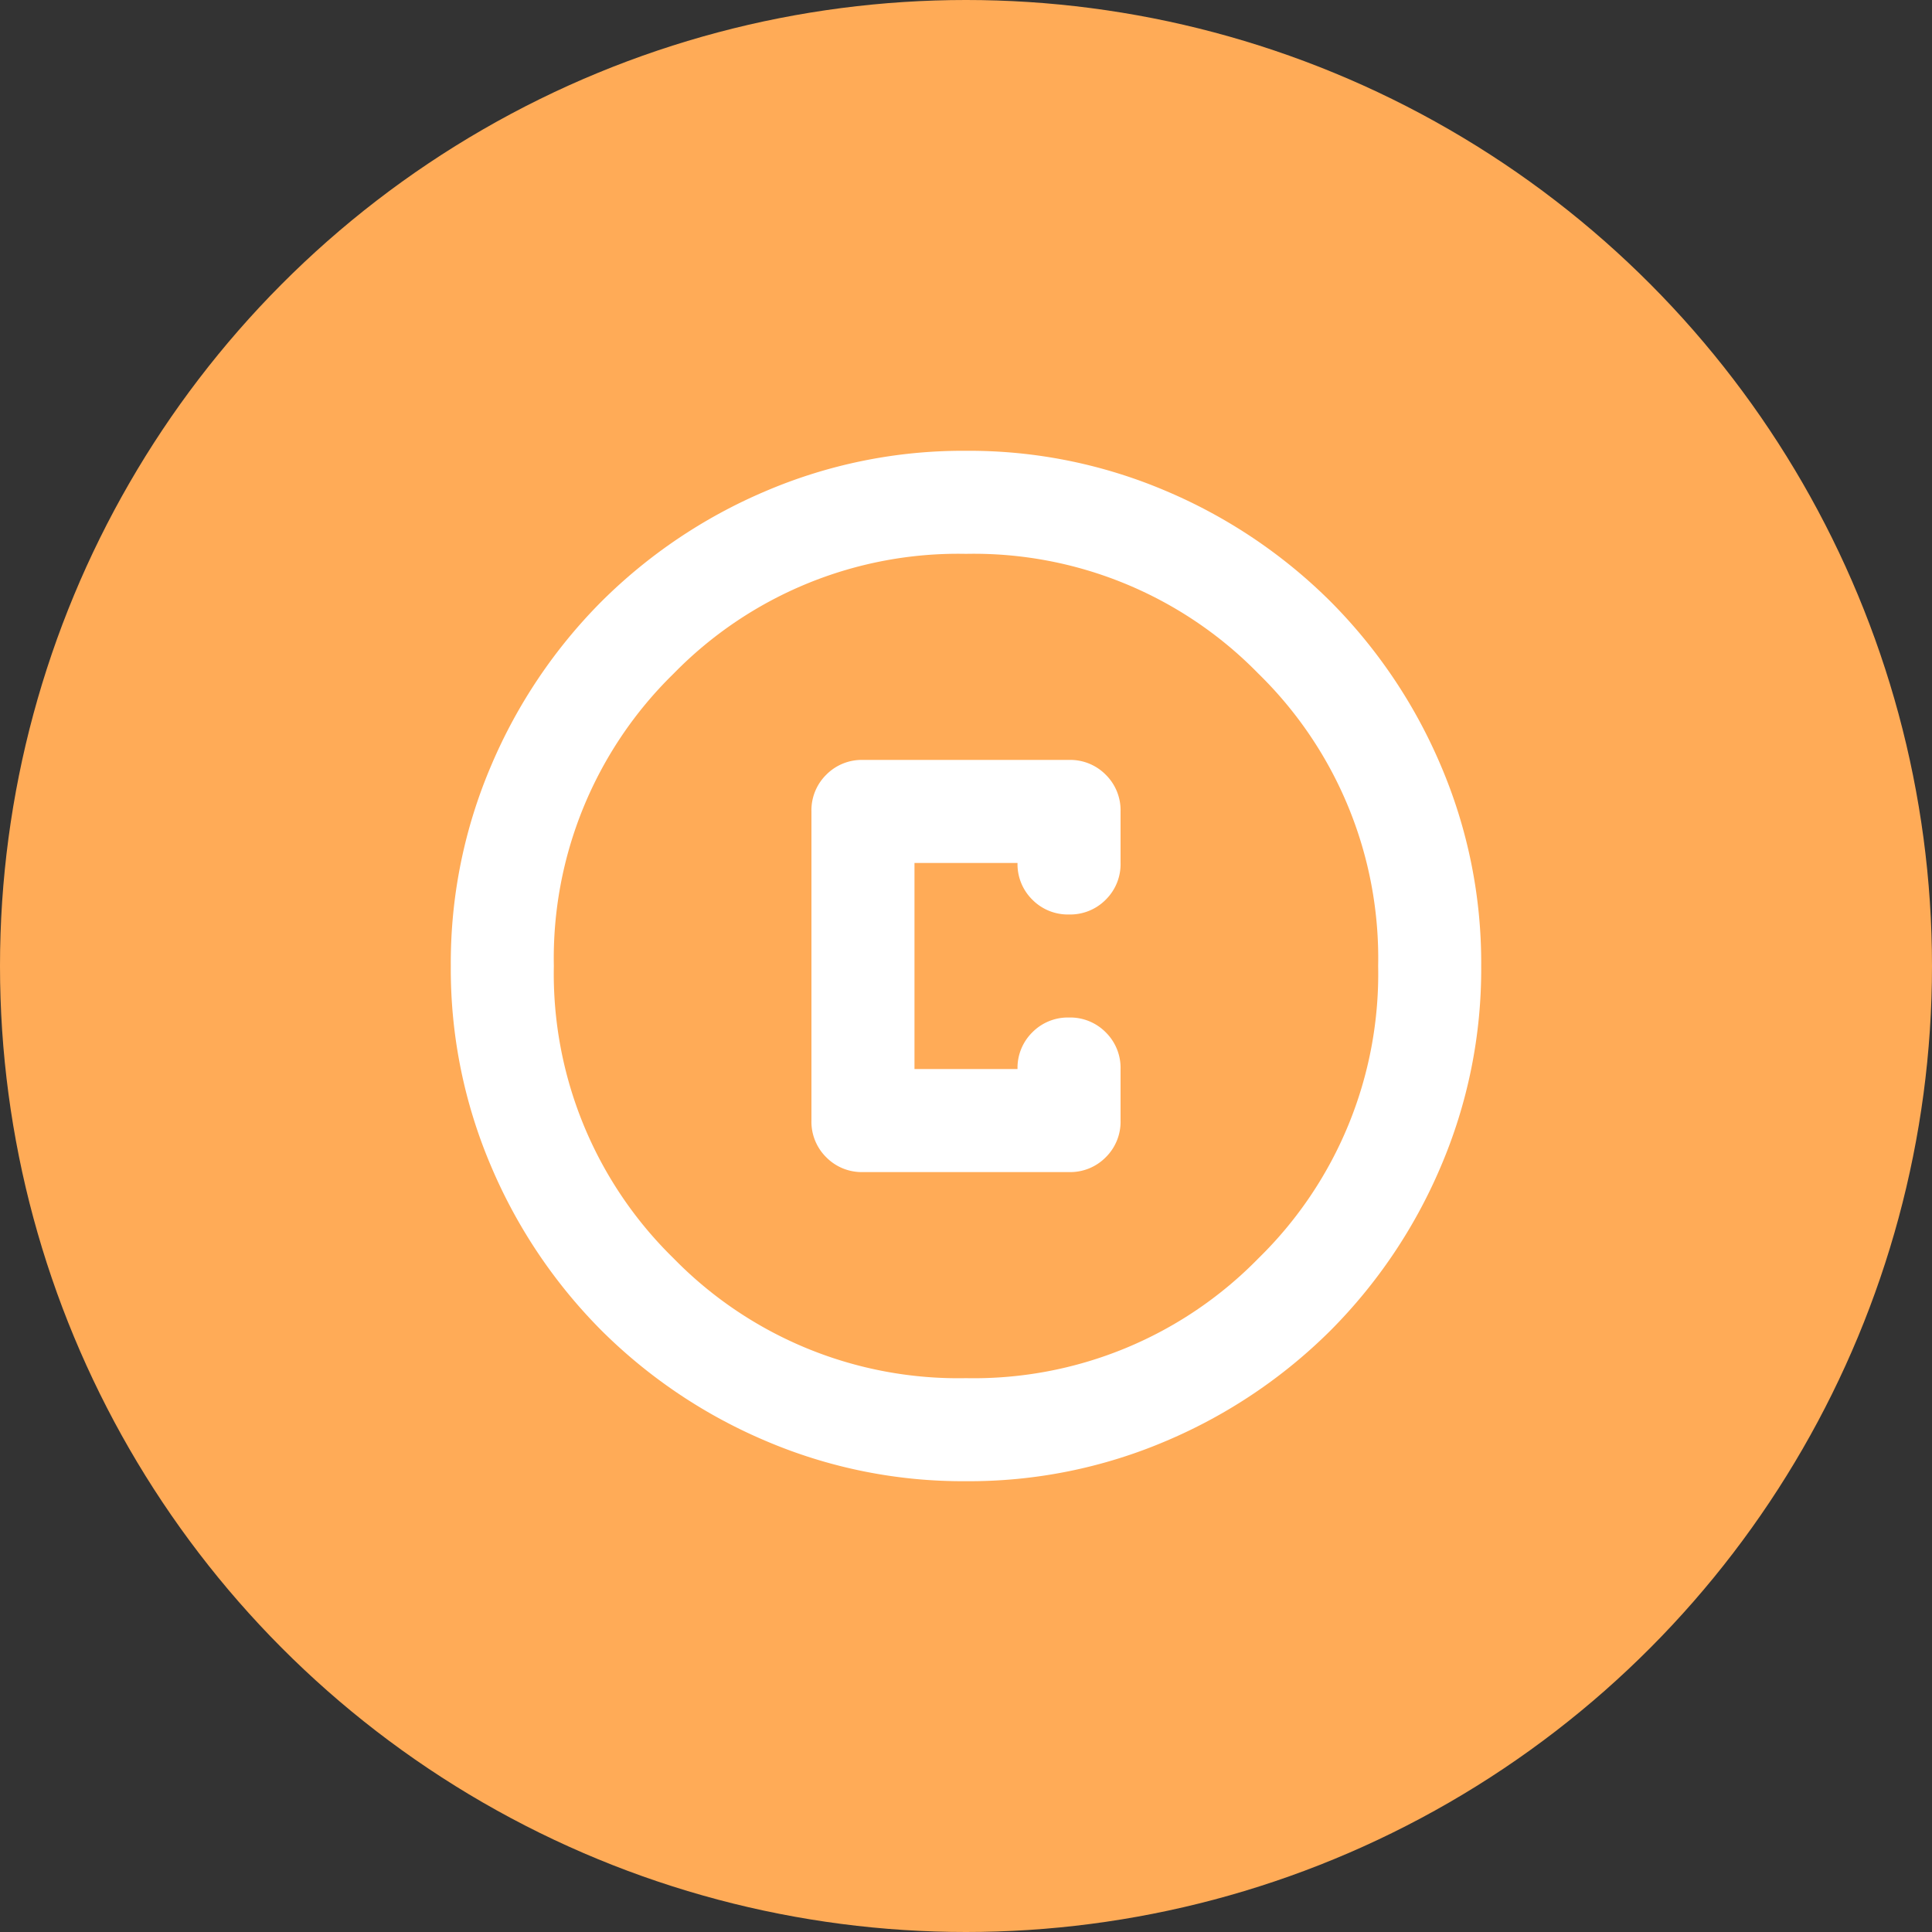
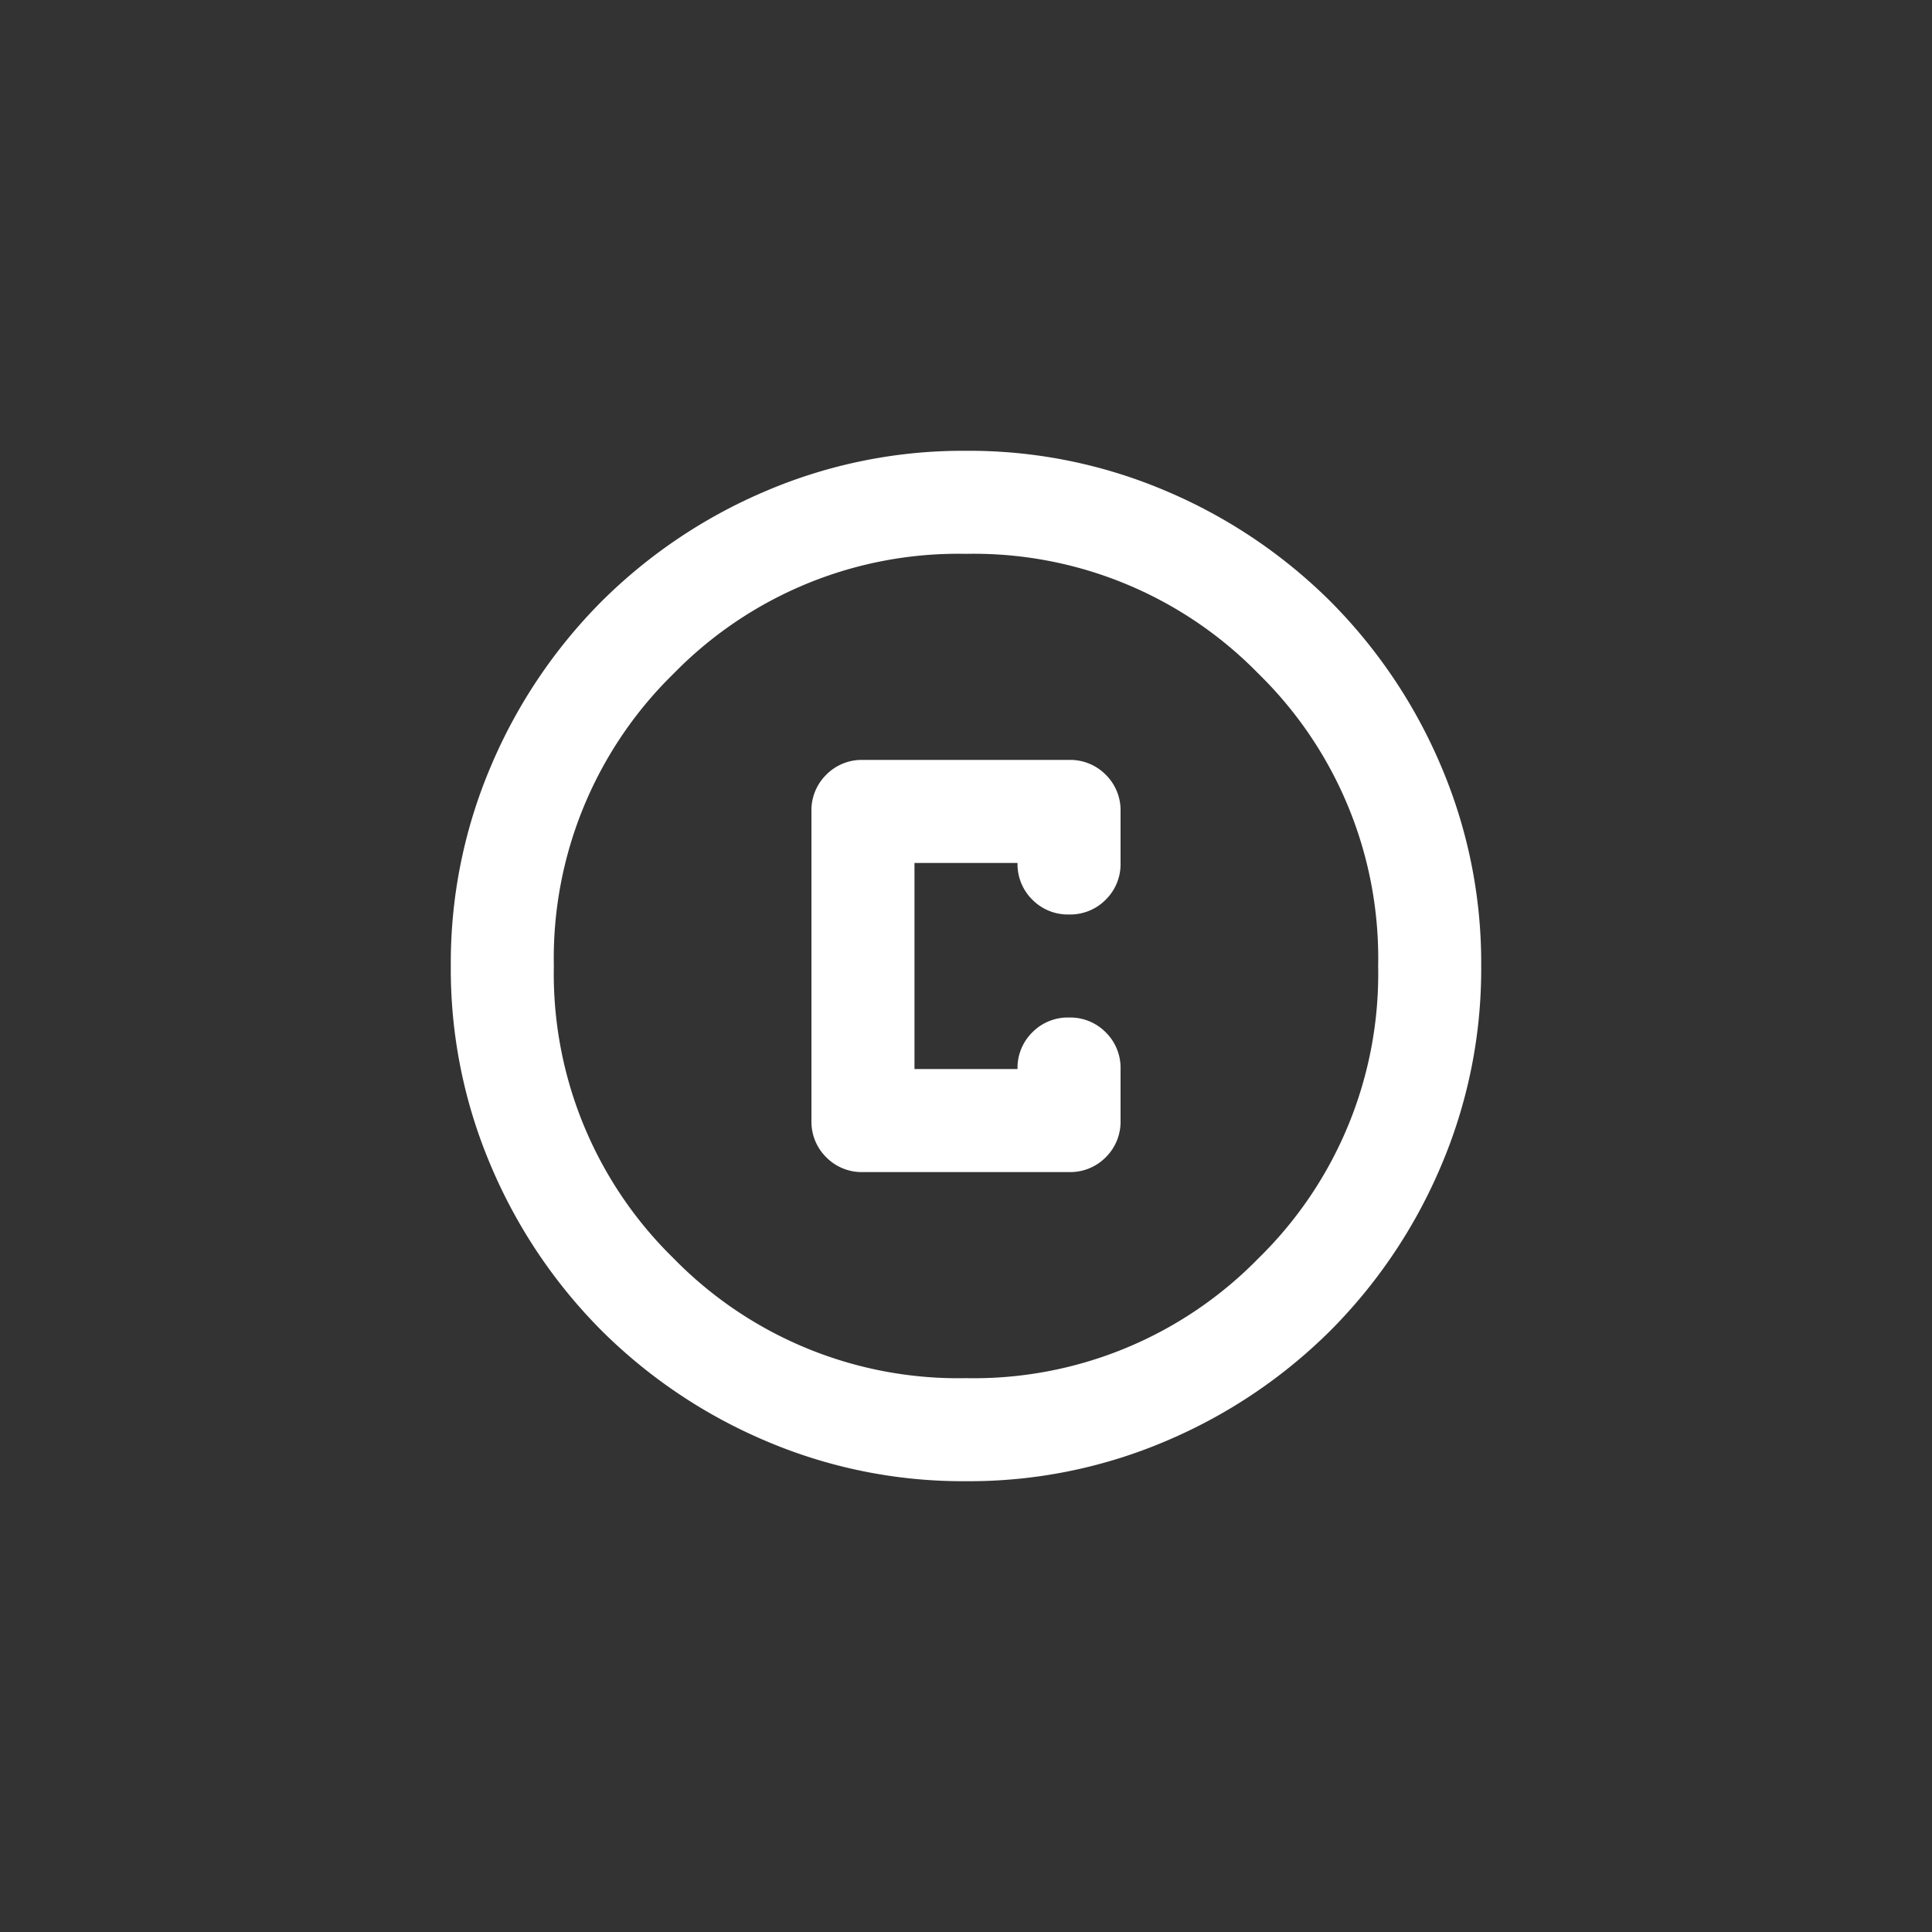
<svg xmlns="http://www.w3.org/2000/svg" width="90" height="90" viewBox="0 0 90 90">
  <rect x="0" y="0" width="90" height="90" fill="#333333" stroke="none" />
  <g id="copyright" transform="translate(-1397 -207)">
-     <circle id="Ellipse_24" data-name="Ellipse 24" cx="45" cy="45" r="45" transform="translate(1397 207)" fill="#ffab57" />
    <path id="copyright_24dp_E8EAED_FILL0_wght400_GRAD0_opsz24" d="M104-832a23.37,23.37,0,0,1-9.36-1.89,24.236,24.236,0,0,1-7.62-5.13,24.236,24.236,0,0,1-5.13-7.62A23.37,23.37,0,0,1,80-856a23.37,23.37,0,0,1,1.89-9.36,24.236,24.236,0,0,1,5.13-7.62,24.235,24.235,0,0,1,7.62-5.13A23.37,23.37,0,0,1,104-880a23.37,23.37,0,0,1,9.36,1.89,24.235,24.235,0,0,1,7.62,5.13,24.236,24.236,0,0,1,5.13,7.62A23.37,23.37,0,0,1,128-856a23.37,23.37,0,0,1-1.89,9.36,24.237,24.237,0,0,1-5.13,7.62,24.236,24.236,0,0,1-7.62,5.13A23.37,23.37,0,0,1,104-832Zm0-4.8a18.531,18.531,0,0,0,13.62-5.58A18.53,18.53,0,0,0,123.2-856a18.53,18.53,0,0,0-5.58-13.62A18.53,18.53,0,0,0,104-875.2a18.53,18.53,0,0,0-13.62,5.58A18.53,18.53,0,0,0,84.8-856a18.53,18.53,0,0,0,5.58,13.62A18.531,18.531,0,0,0,104-836.8ZM104-856Zm-4.8,9.6h9.6a2.322,2.322,0,0,0,1.71-.69,2.322,2.322,0,0,0,.69-1.71v-2.4a2.322,2.322,0,0,0-.69-1.71,2.322,2.322,0,0,0-1.71-.69,2.322,2.322,0,0,0-1.71.69,2.322,2.322,0,0,0-.69,1.71h-4.8v-9.6h4.8a2.322,2.322,0,0,0,.69,1.71,2.322,2.322,0,0,0,1.71.69,2.322,2.322,0,0,0,1.71-.69,2.322,2.322,0,0,0,.69-1.71v-2.4a2.322,2.322,0,0,0-.69-1.71,2.322,2.322,0,0,0-1.71-.69H99.2a2.322,2.322,0,0,0-1.71.69,2.322,2.322,0,0,0-.69,1.71v14.4a2.322,2.322,0,0,0,.69,1.71A2.322,2.322,0,0,0,99.2-846.4Z" transform="translate(1338 1108)" fill="#fff" />
  </g>
</svg>